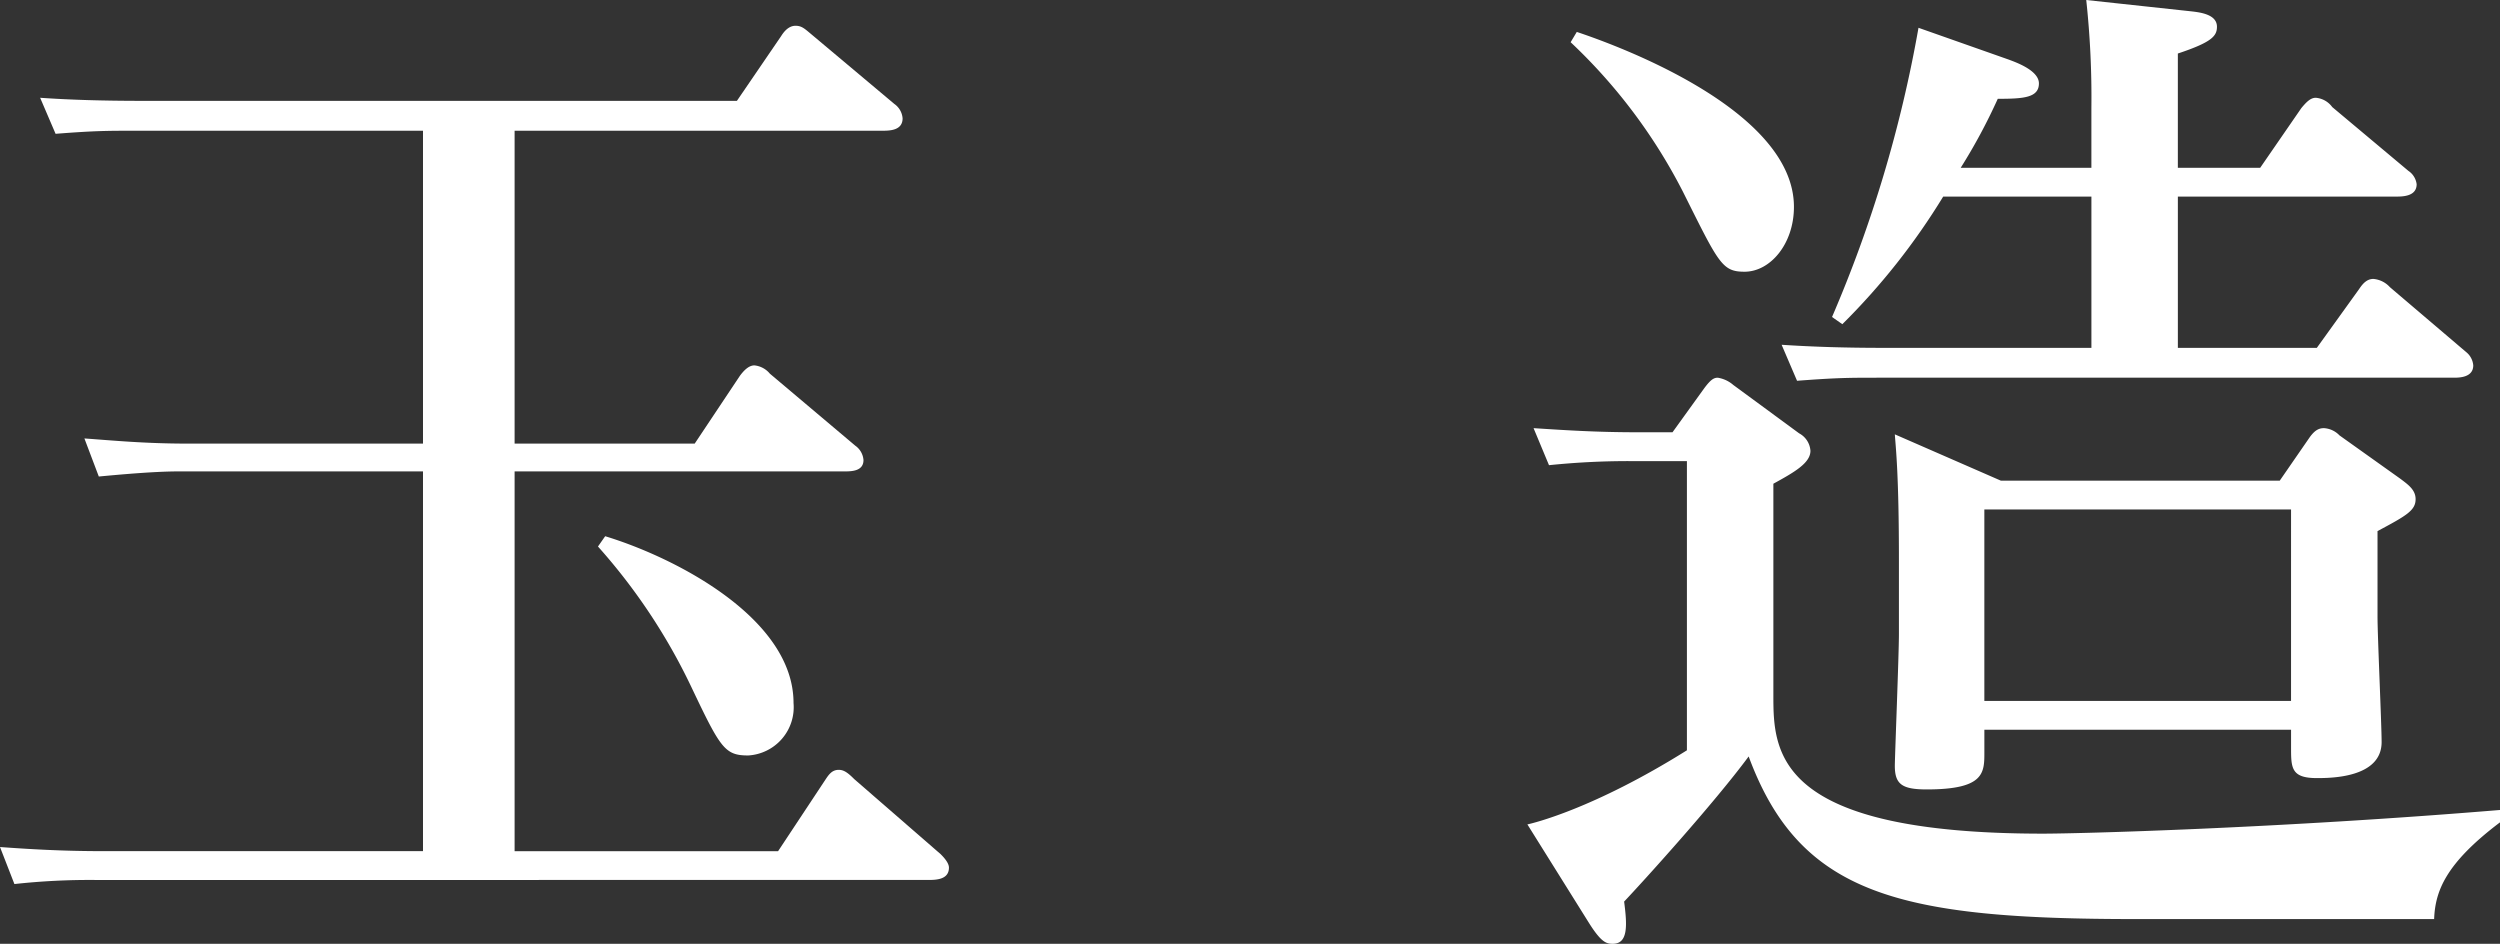
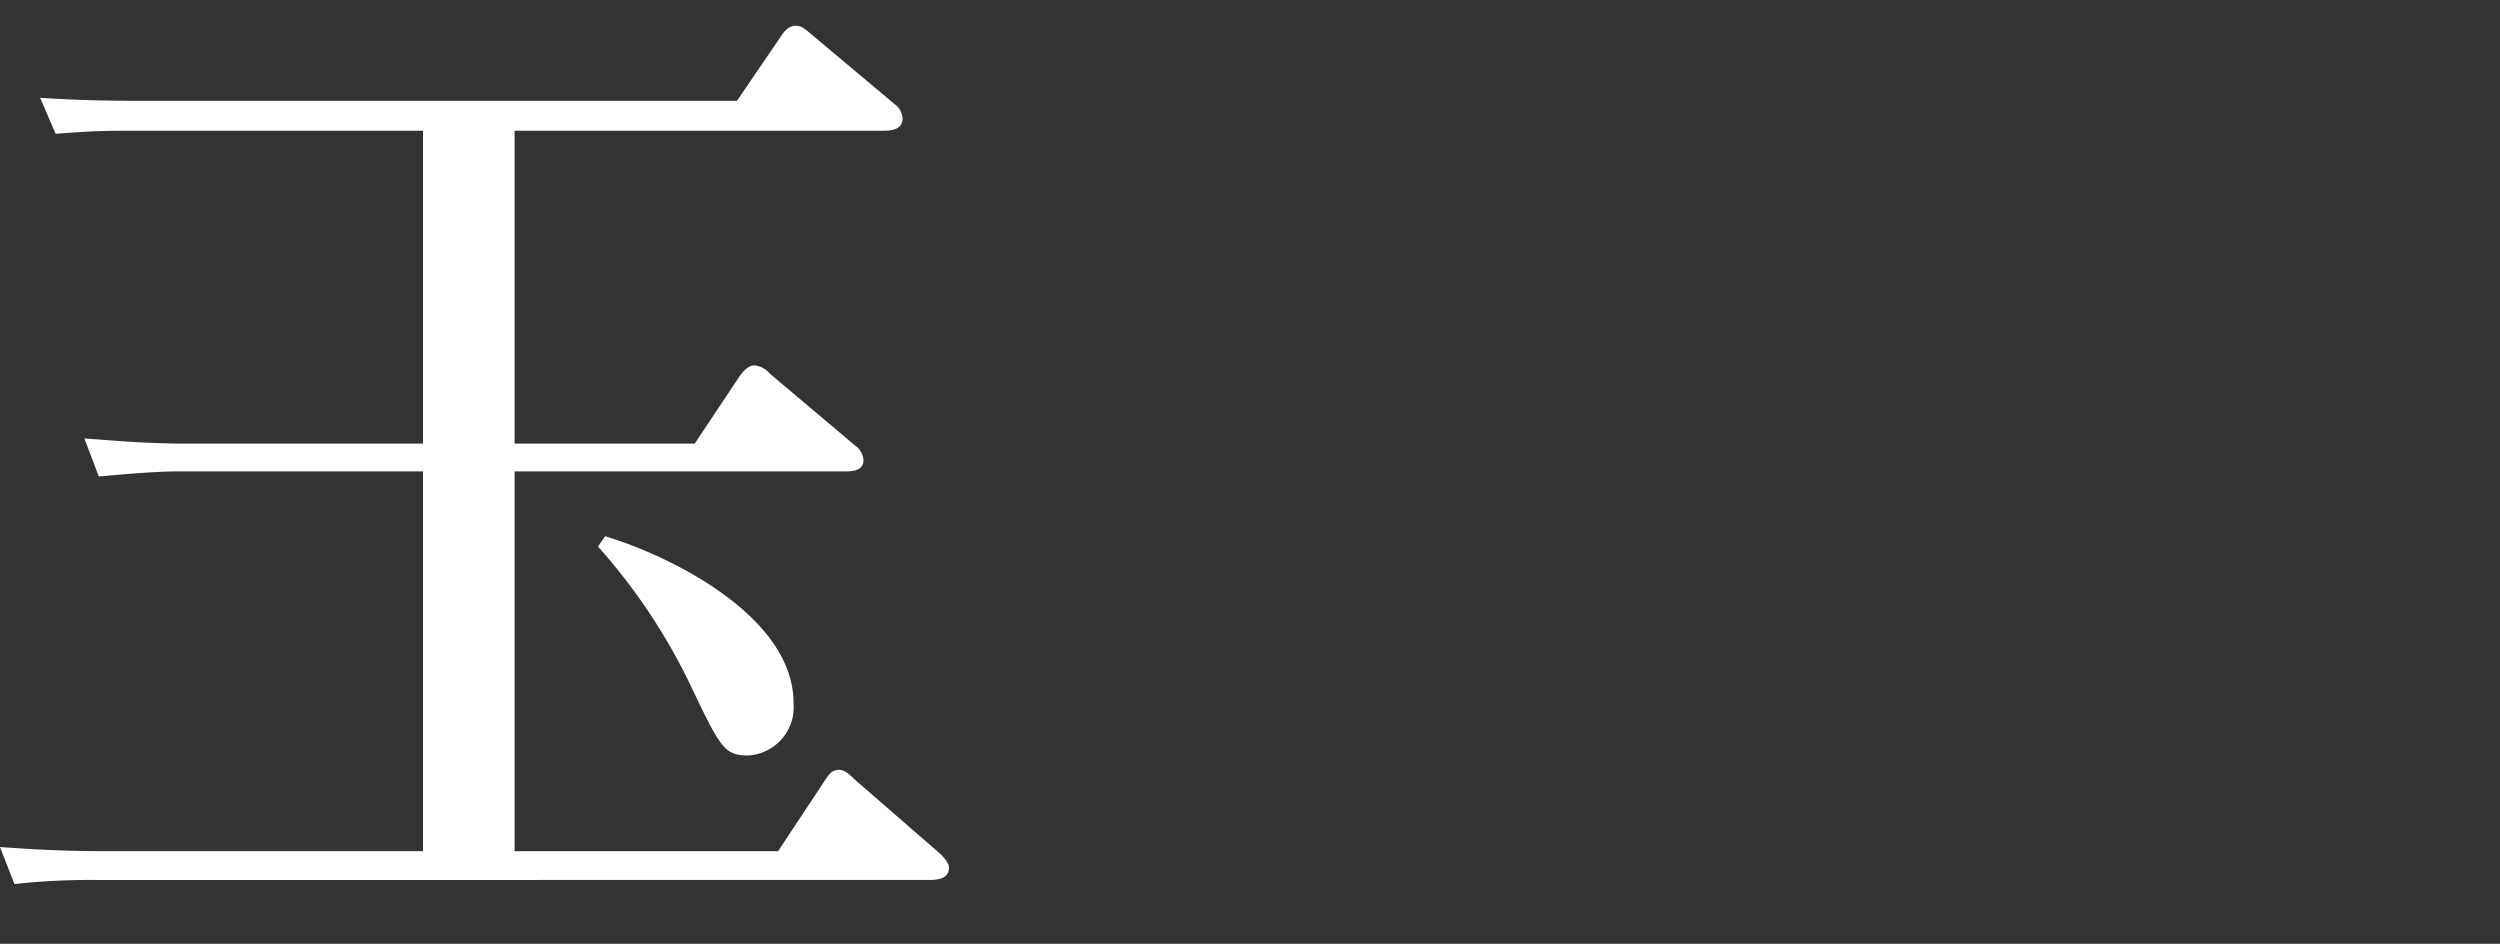
<svg xmlns="http://www.w3.org/2000/svg" width="140.88" height="53.186" viewBox="0 0 140.88 53.186">
  <rect x="0" y="0" width="140.88" height="53.186" fill="#333333" stroke="none" />
  <g id="レイヤー_2" data-name="レイヤー 2">
    <g id="レイヤー_1-2" data-name="レイヤー 1">
      <g>
        <path d="M28.999,24.998H39.148l2.552-3.828c.175-.232.465-.58.812-.58a1.299,1.299,0,0,1,.87.465l4.813,4.059a1.089,1.089,0,0,1,.464.812c0,.639-.695.639-1.102.639H28.999V47.965H43.847L46.457,44.021c.231-.348.405-.639.812-.639.29,0,.522.174.87.523l4.872,4.232c.115.117.464.465.464.754,0,.697-.754.697-1.218.697H5.336a39.022,39.022,0,0,0-4.524.23L0,47.732c1.624.117,3.479.232,5.8.232H23.837V26.564H10.092c-.812,0-2.088.057-4.524.289L4.756,24.707c1.624.117,3.422.291,5.8.291H23.837V7.367H7.655c-1.565,0-2.319,0-4.523.174L2.262,5.51c1.682.117,3.538.174,5.857.174H41.526l2.494-3.652c.29-.465.58-.58.812-.58.348,0,.521.174.869.463l4.698,3.943a1.089,1.089,0,0,1,.464.812c0,.697-.754.697-1.16.697H28.999Zm5.104,5.219c4.002,1.219,10.614,4.641,10.614,9.396a2.724,2.724,0,0,1-2.552,2.959c-1.334,0-1.566-.406-3.248-3.945a33.349,33.349,0,0,0-5.22-7.83Z" style="fill: #fff" />
-         <path d="M96.047,21.865c.349-.463.522-.58.754-.58a1.749,1.749,0,0,1,.87.406l3.712,2.727a1.207,1.207,0,0,1,.639.986c0,.695-.929,1.217-2.089,1.855V39.207c0,3.189.116,7.771,15.196,7.771,1.972,0,13.107-.289,25.751-1.334v.697c-3.073,2.32-3.653,3.885-3.712,5.451H120.406c-13.339,0-18.965-1.334-21.865-9.164-1.972,2.668-5.974,7.076-7.018,8.178.174,1.334.231,2.379-.638,2.379-.349,0-.639-.059-1.334-1.16L86.071,46.457c.29-.059,3.712-.869,8.99-4.176V25.984h-3.248a43.756,43.756,0,0,0-4.524.23L86.419,24.127c1.799.117,3.538.232,5.858.232H94.249ZM88.855,1.799c1.914.637,12.237,4.291,12.237,9.859,0,2.088-1.334,3.654-2.783,3.654-1.276,0-1.45-.465-3.48-4.523a30.849,30.849,0,0,0-6.321-8.41Zm28.999,7.656V6.09A51.185,51.185,0,0,0,117.564,0l5.916.639c.522.059,1.45.174,1.45.869,0,.523-.29.871-2.204,1.508V9.455h4.64l2.32-3.365c.29-.348.521-.58.812-.58a1.277,1.277,0,0,1,.929.523l4.291,3.596a1.057,1.057,0,0,1,.465.754c0,.695-.812.695-1.16.695h-12.296v8.525h7.83l2.378-3.305c.231-.35.464-.58.812-.58a1.421,1.421,0,0,1,.928.463l4.292,3.654a1.075,1.075,0,0,1,.406.754c0,.695-.812.695-1.102.695H105.849c-1.565,0-2.319,0-4.582.174l-.869-2.029c1.798.117,3.596.174,5.857.174h11.6v-8.525h-8.352a37.938,37.938,0,0,1-5.684,7.191l-.58-.406a73.461,73.461,0,0,0,4.872-16.297l5.104,1.799c.29.115,1.682.578,1.682,1.334,0,.811-.87.869-2.319.869a31.997,31.997,0,0,1-2.088,3.887Zm10.614,17.631,1.682-2.436c.29-.406.521-.523.812-.523a1.316,1.316,0,0,1,.87.406l3.422,2.438c.464.348.87.637.87,1.158,0,.639-.521.93-2.146,1.799v4.814c0,1.102.231,6.09.231,7.076,0,2.029-2.899,2.029-3.653,2.029-1.45,0-1.45-.58-1.45-1.74v-.986H111.823v1.275c0,1.16,0,2.09-3.248,2.09-1.393,0-1.798-.291-1.798-1.334,0-.465.231-6.266.231-7.424V31.609c0-4.871-.174-6.322-.231-7.133l5.974,2.609Zm-16.646,1.623V39.498h17.283V28.709Z" style="fill: #fff" />
      </g>
    </g>
  </g>
</svg>